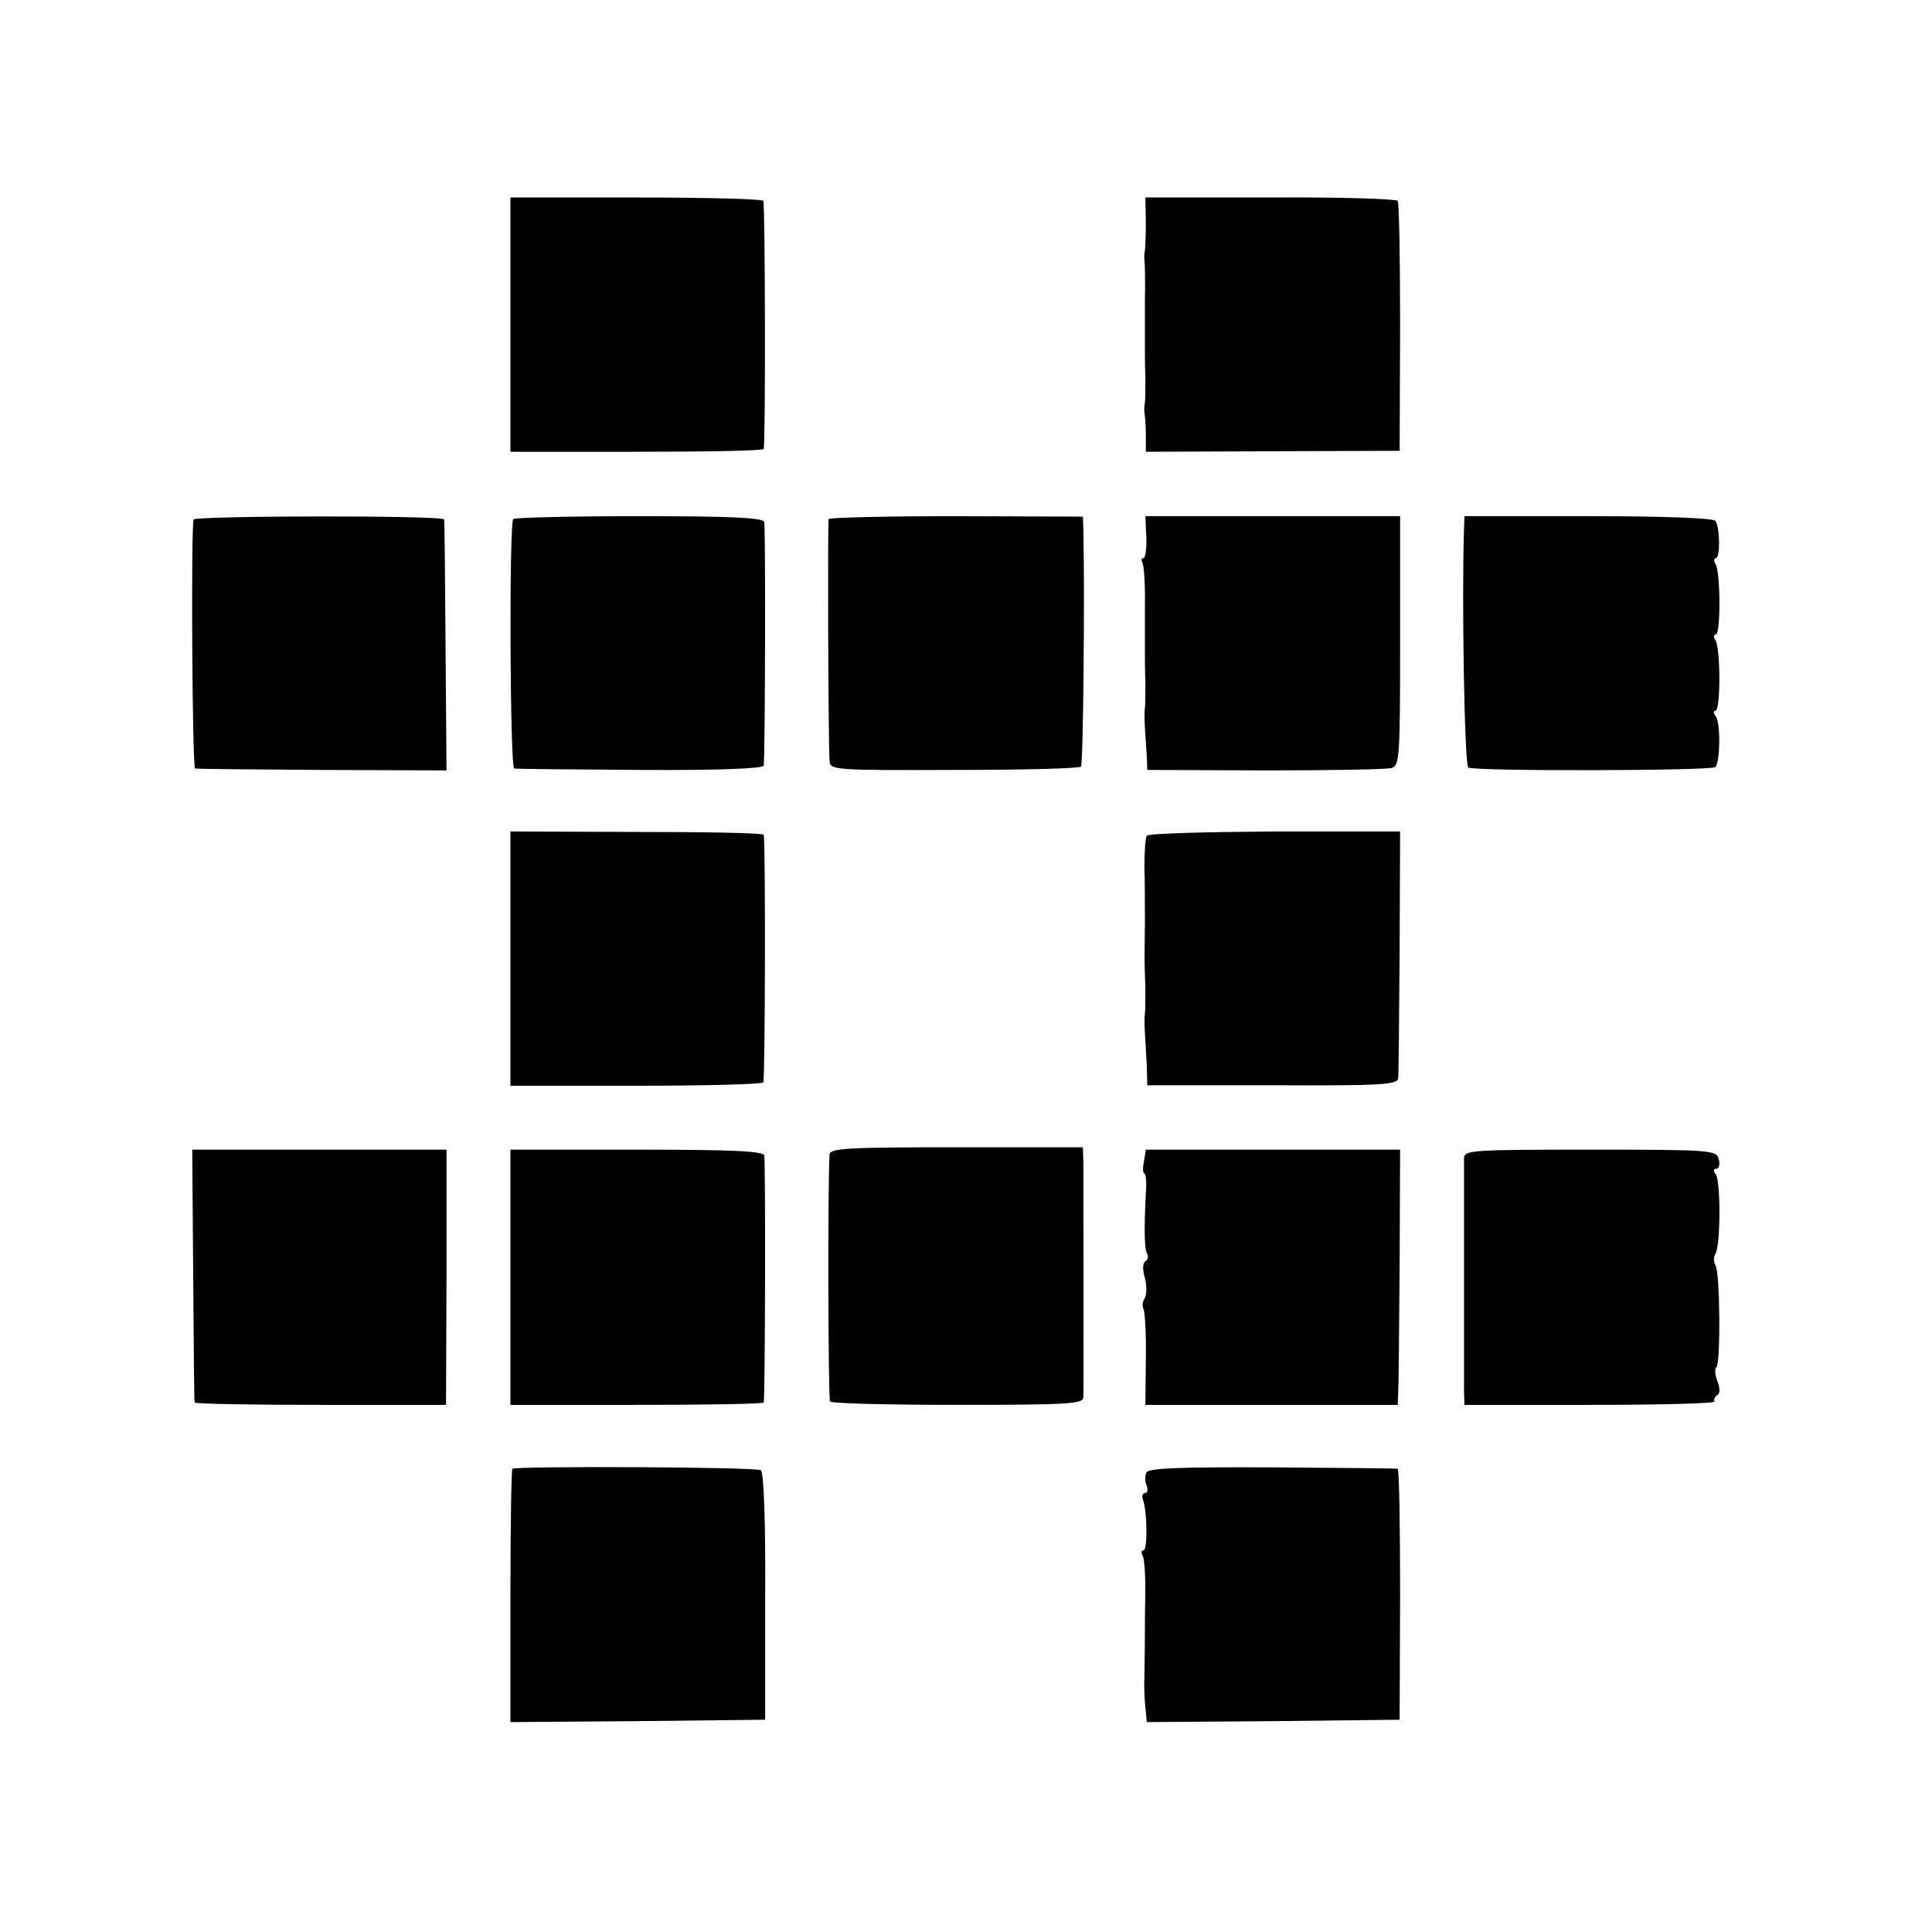
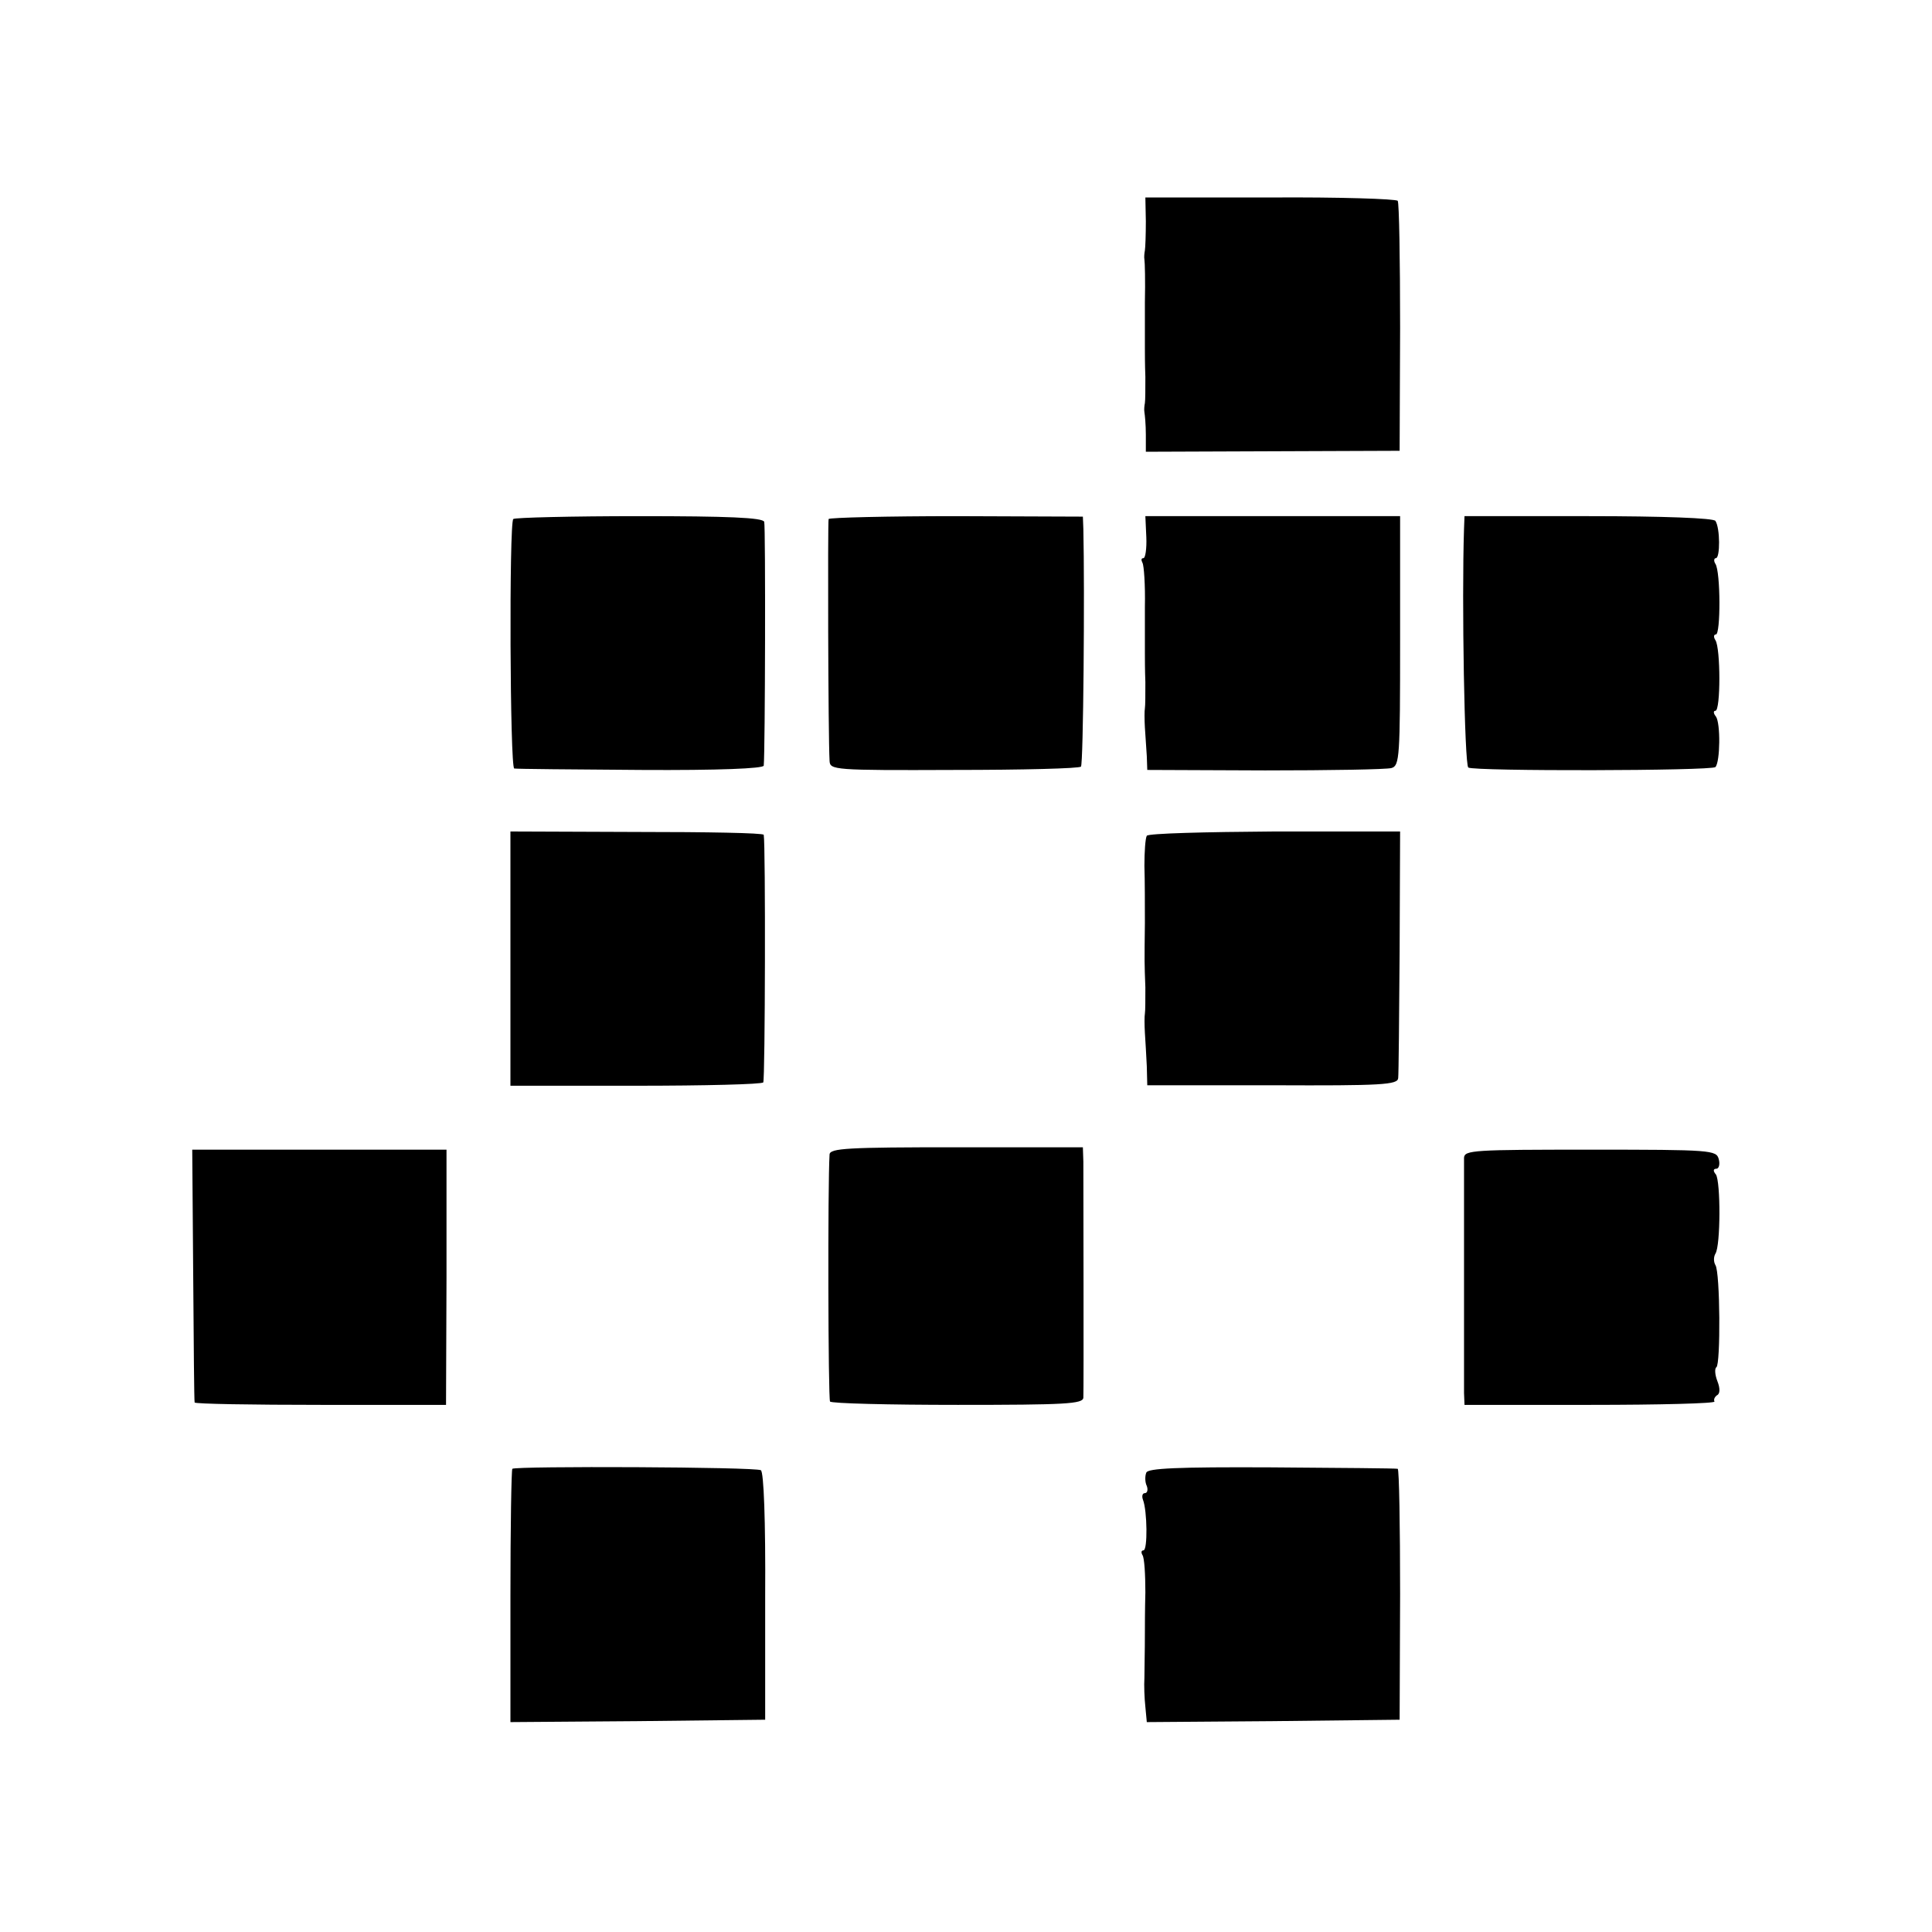
<svg xmlns="http://www.w3.org/2000/svg" version="1.0" width="405pt" height="405pt" viewBox="0 0 405 405" preserveAspectRatio="xMidYMid meet">
  <g transform="translate(0,405) scale(0.1,-0.1)" fill="#000000" stroke="none">
-     <path d="M1070 3369 l0 -266 265 0 c146 0 265 2 266 6 4 25 3 515 -1 520 -3 4 -123 7 -267 7 l-263 0 0 -267z" />
    <path d="M2402 3586 c0 -28 -1 -55 -2 -61 -1 -5 -2 -14 -1 -19 1 -5 2 -45 1 -90 0 -44 0 -88 0 -96 0 -8 0 -35 1 -60 0 -25 0 -49 -1 -55 -1 -5 -2 -14 -1 -19 1 -6 3 -26 3 -47 l0 -36 266 1 266 1 1 258 c0 143 -2 262 -5 266 -3 4 -123 8 -267 7 l-262 0 1 -50z" />
-     <path d="M406 2961 c-6 -11 -3 -521 3 -522 3 -1 123 -2 266 -3 l261 -1 -2 260 c-1 143 -2 263 -3 266 -1 9 -520 8 -525 0z" />
-     <path d="M1076 2962 c-9 -8 -7 -522 2 -523 4 -1 123 -2 265 -3 165 -1 257 3 258 9 3 29 4 502 1 511 -2 9 -77 12 -262 12 -142 0 -261 -3 -264 -6z" />
+     <path d="M1076 2962 c-9 -8 -7 -522 2 -523 4 -1 123 -2 265 -3 165 -1 257 3 258 9 3 29 4 502 1 511 -2 9 -77 12 -262 12 -142 0 -261 -3 -264 -6" />
    <path d="M1737 2962 c-2 -6 -1 -454 2 -507 1 -19 8 -20 261 -19 143 0 263 3 266 7 5 5 8 370 5 498 l-1 26 -265 1 c-146 0 -266 -3 -268 -6z" />
    <path d="M2403 2924 c1 -24 -2 -44 -6 -44 -5 0 -5 -4 -2 -10 3 -5 6 -47 5 -92 0 -46 0 -90 0 -98 0 -8 0 -35 1 -60 0 -25 0 -49 -1 -55 -1 -5 -1 -23 0 -40 1 -16 3 -43 4 -60 l1 -29 247 -1 c136 0 255 2 265 5 17 5 18 23 18 266 l0 262 -267 0 -267 0 2 -44z" />
    <path d="M3069 2942 c-5 -150 1 -496 9 -501 13 -8 509 -7 518 1 10 11 11 92 1 106 -5 6 -6 12 -1 12 11 0 11 131 0 148 -4 6 -4 12 1 12 10 0 10 131 -1 148 -4 6 -3 12 1 12 9 0 9 63 -1 78 -3 6 -110 10 -266 10 l-260 0 -1 -26z" />
    <path d="M1070 2040 l0 -266 263 0 c144 0 264 3 267 7 4 6 5 498 1 519 -1 4 -120 6 -266 6 l-265 1 0 -267z" />
    <path d="M2404 2298 c-3 -5 -5 -33 -5 -63 1 -30 1 -84 1 -120 -1 -84 -1 -82 1 -135 0 -25 0 -49 -1 -55 -1 -5 -1 -23 0 -40 1 -16 3 -48 4 -70 l1 -40 263 0 c229 -1 262 1 263 15 1 8 2 128 3 266 l1 251 -263 0 c-145 -1 -265 -4 -268 -9z" />
    <path d="M1739 1630 c-4 -63 -3 -513 1 -518 3 -4 123 -7 268 -7 226 0 262 2 263 15 1 18 0 451 0 495 l-1 30 -265 0 c-228 0 -265 -2 -266 -15z" />
    <path d="M405 1378 c1 -145 2 -265 3 -268 1 -3 120 -5 265 -5 l262 0 1 268 0 267 -266 0 -267 0 2 -262z" />
-     <path d="M1070 1373 l0 -268 265 0 c146 0 265 2 266 5 3 16 4 507 1 518 -3 9 -66 12 -268 12 l-264 0 0 -267z" />
-     <path d="M2398 1615 c-3 -14 -2 -25 1 -25 3 0 5 -19 3 -42 -4 -75 -3 -118 3 -127 3 -5 1 -12 -4 -15 -6 -4 -6 -18 -1 -35 4 -15 4 -34 0 -42 -5 -7 -6 -17 -3 -23 3 -5 6 -52 5 -105 l-1 -96 265 0 264 0 1 25 c1 14 2 134 3 267 l1 243 -266 0 -267 0 -4 -25z" />
    <path d="M3069 1623 c0 -23 0 -460 0 -493 l1 -25 264 0 c145 0 262 3 260 7 -2 4 0 9 5 13 7 3 7 15 1 30 -5 13 -6 26 -2 29 9 5 8 199 -2 214 -4 7 -4 17 0 24 11 17 11 151 1 166 -6 7 -6 12 1 12 5 0 8 9 5 20 -5 19 -14 20 -269 20 -245 0 -264 -1 -265 -17z" />
    <path d="M1074 971 c-2 -2 -4 -123 -4 -268 l0 -263 267 2 267 3 0 258 c1 161 -3 261 -9 265 -11 7 -514 9 -521 3z" />
    <path d="M2403 963 c-3 -7 -3 -20 1 -28 3 -8 1 -15 -4 -15 -5 0 -7 -6 -4 -14 9 -23 10 -106 1 -106 -5 0 -5 -5 -2 -10 4 -6 6 -41 6 -78 -1 -37 -1 -75 -1 -84 0 -45 -1 -70 -1 -95 -1 -16 0 -43 2 -61 l3 -32 265 2 265 3 1 263 c0 144 -2 262 -5 263 -3 1 -121 2 -264 3 -199 1 -260 -2 -263 -11z" />
  </g>
</svg>